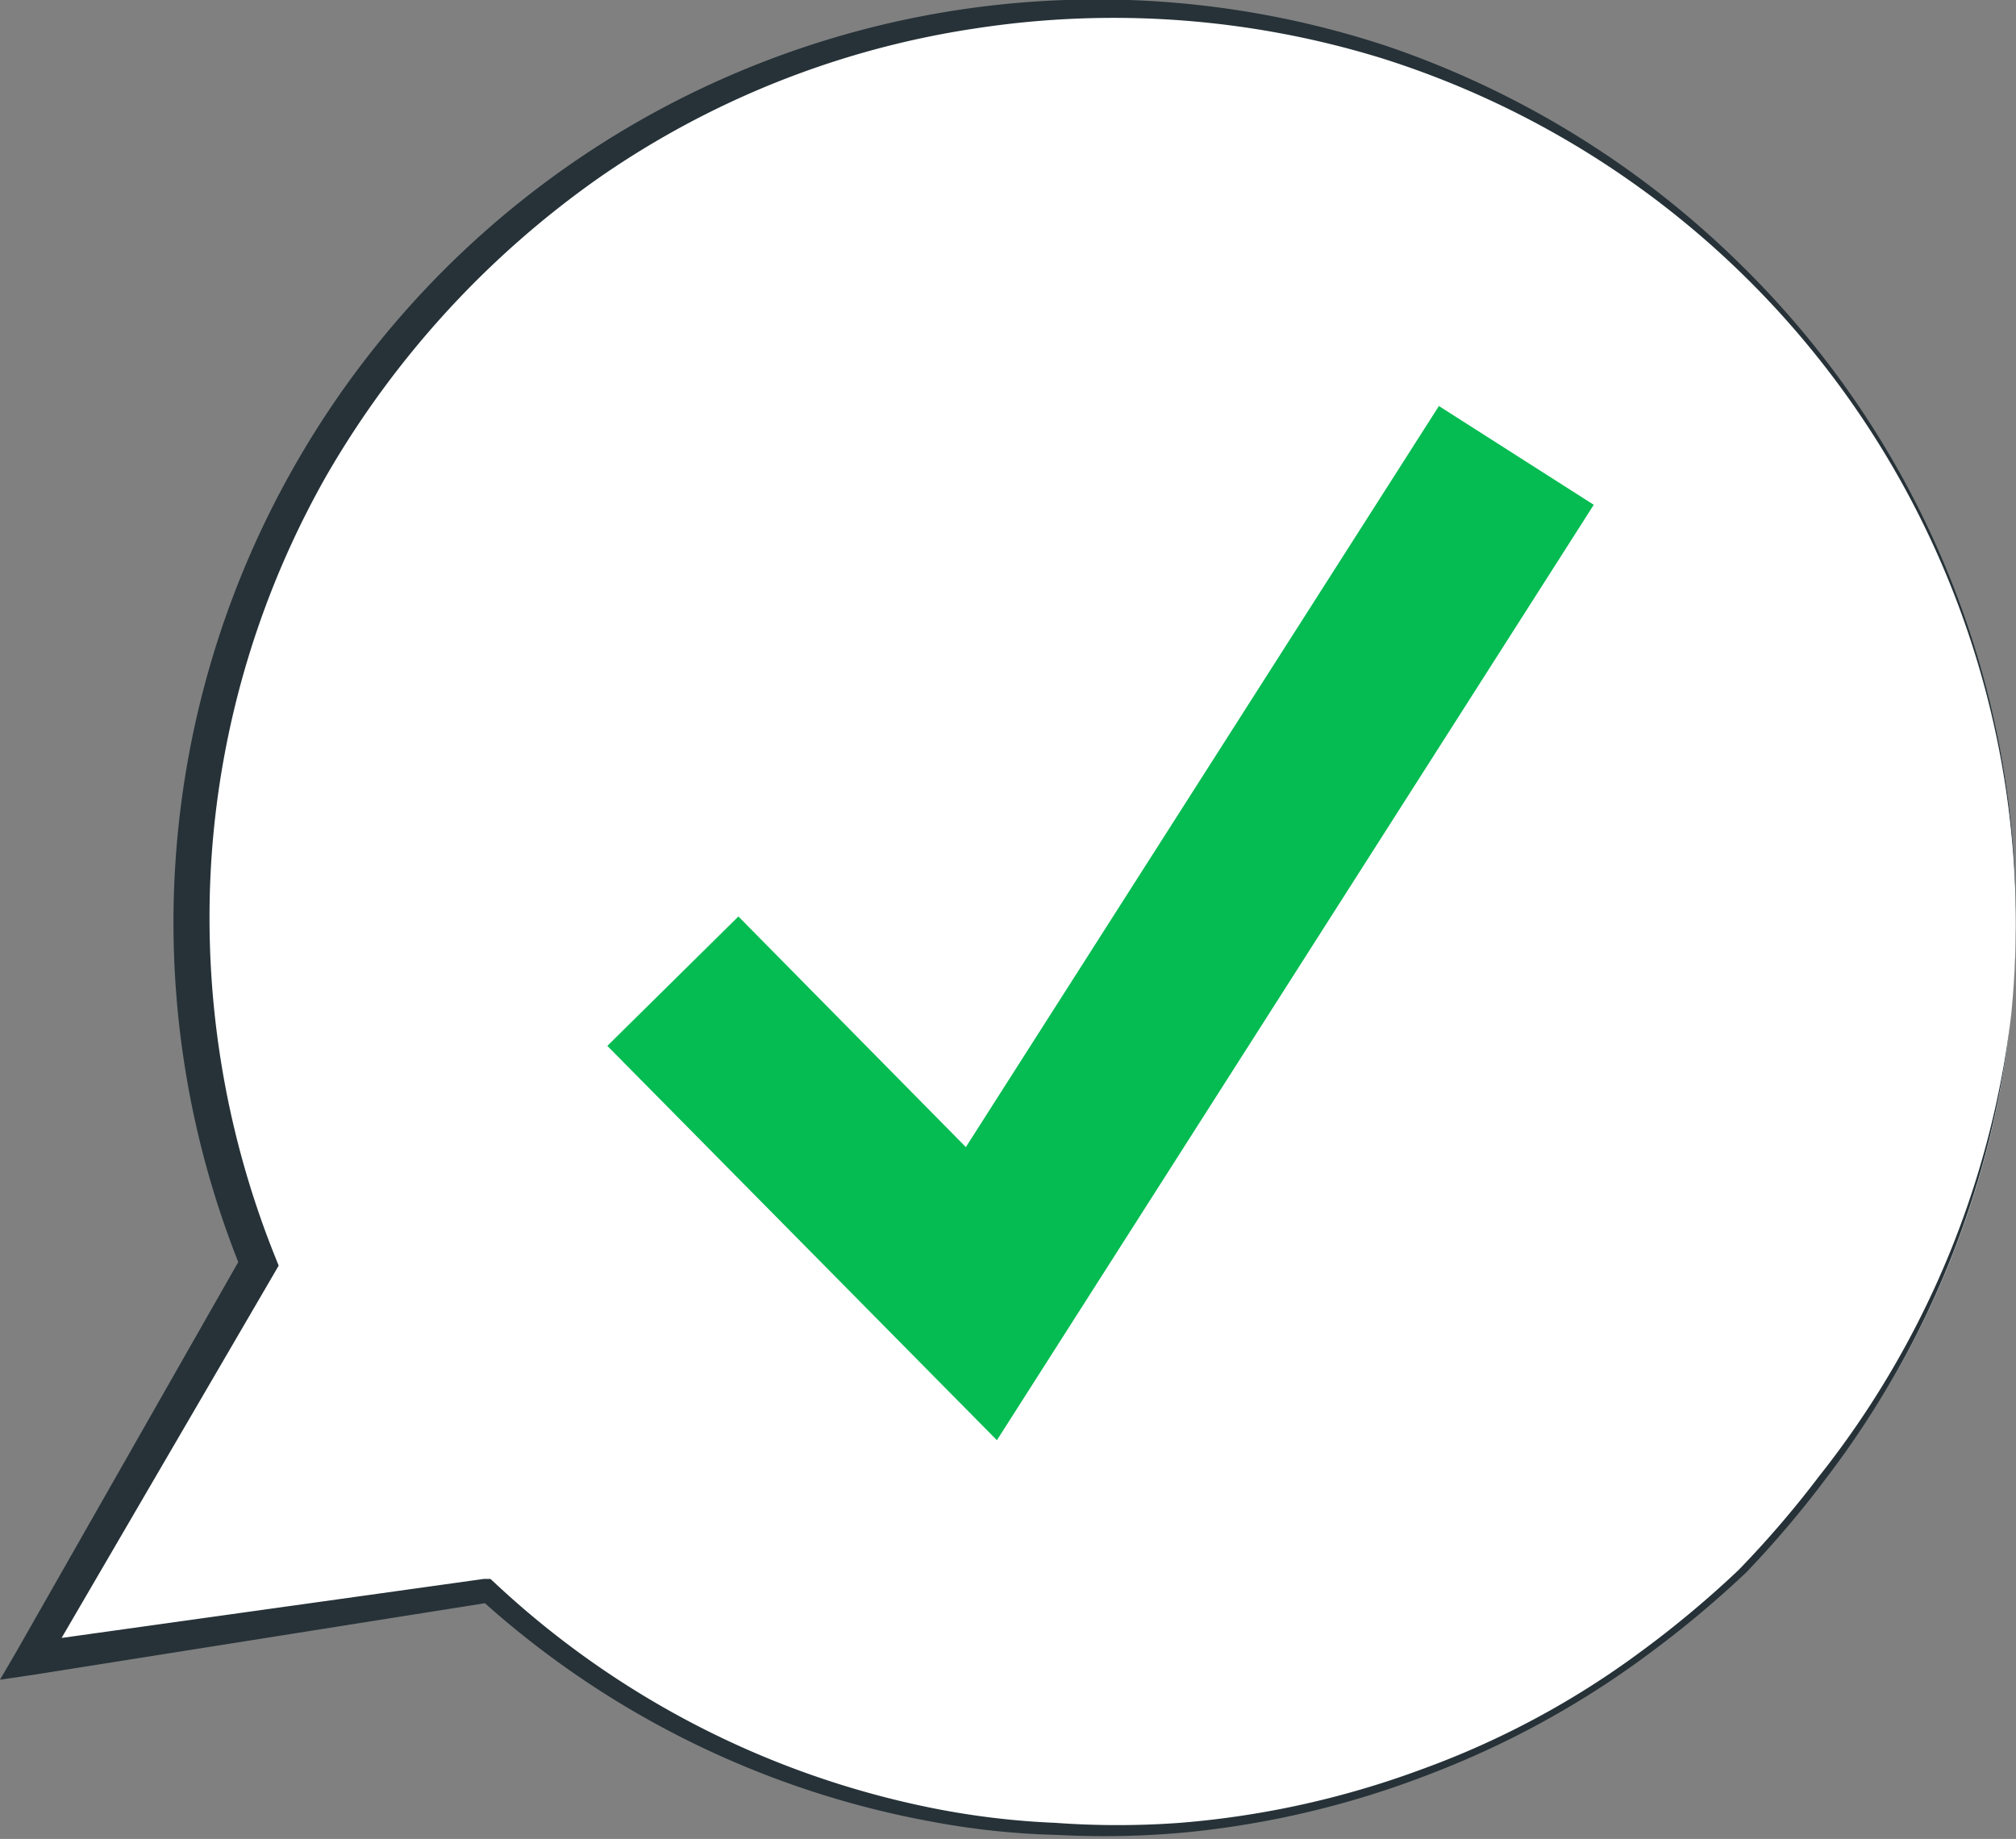
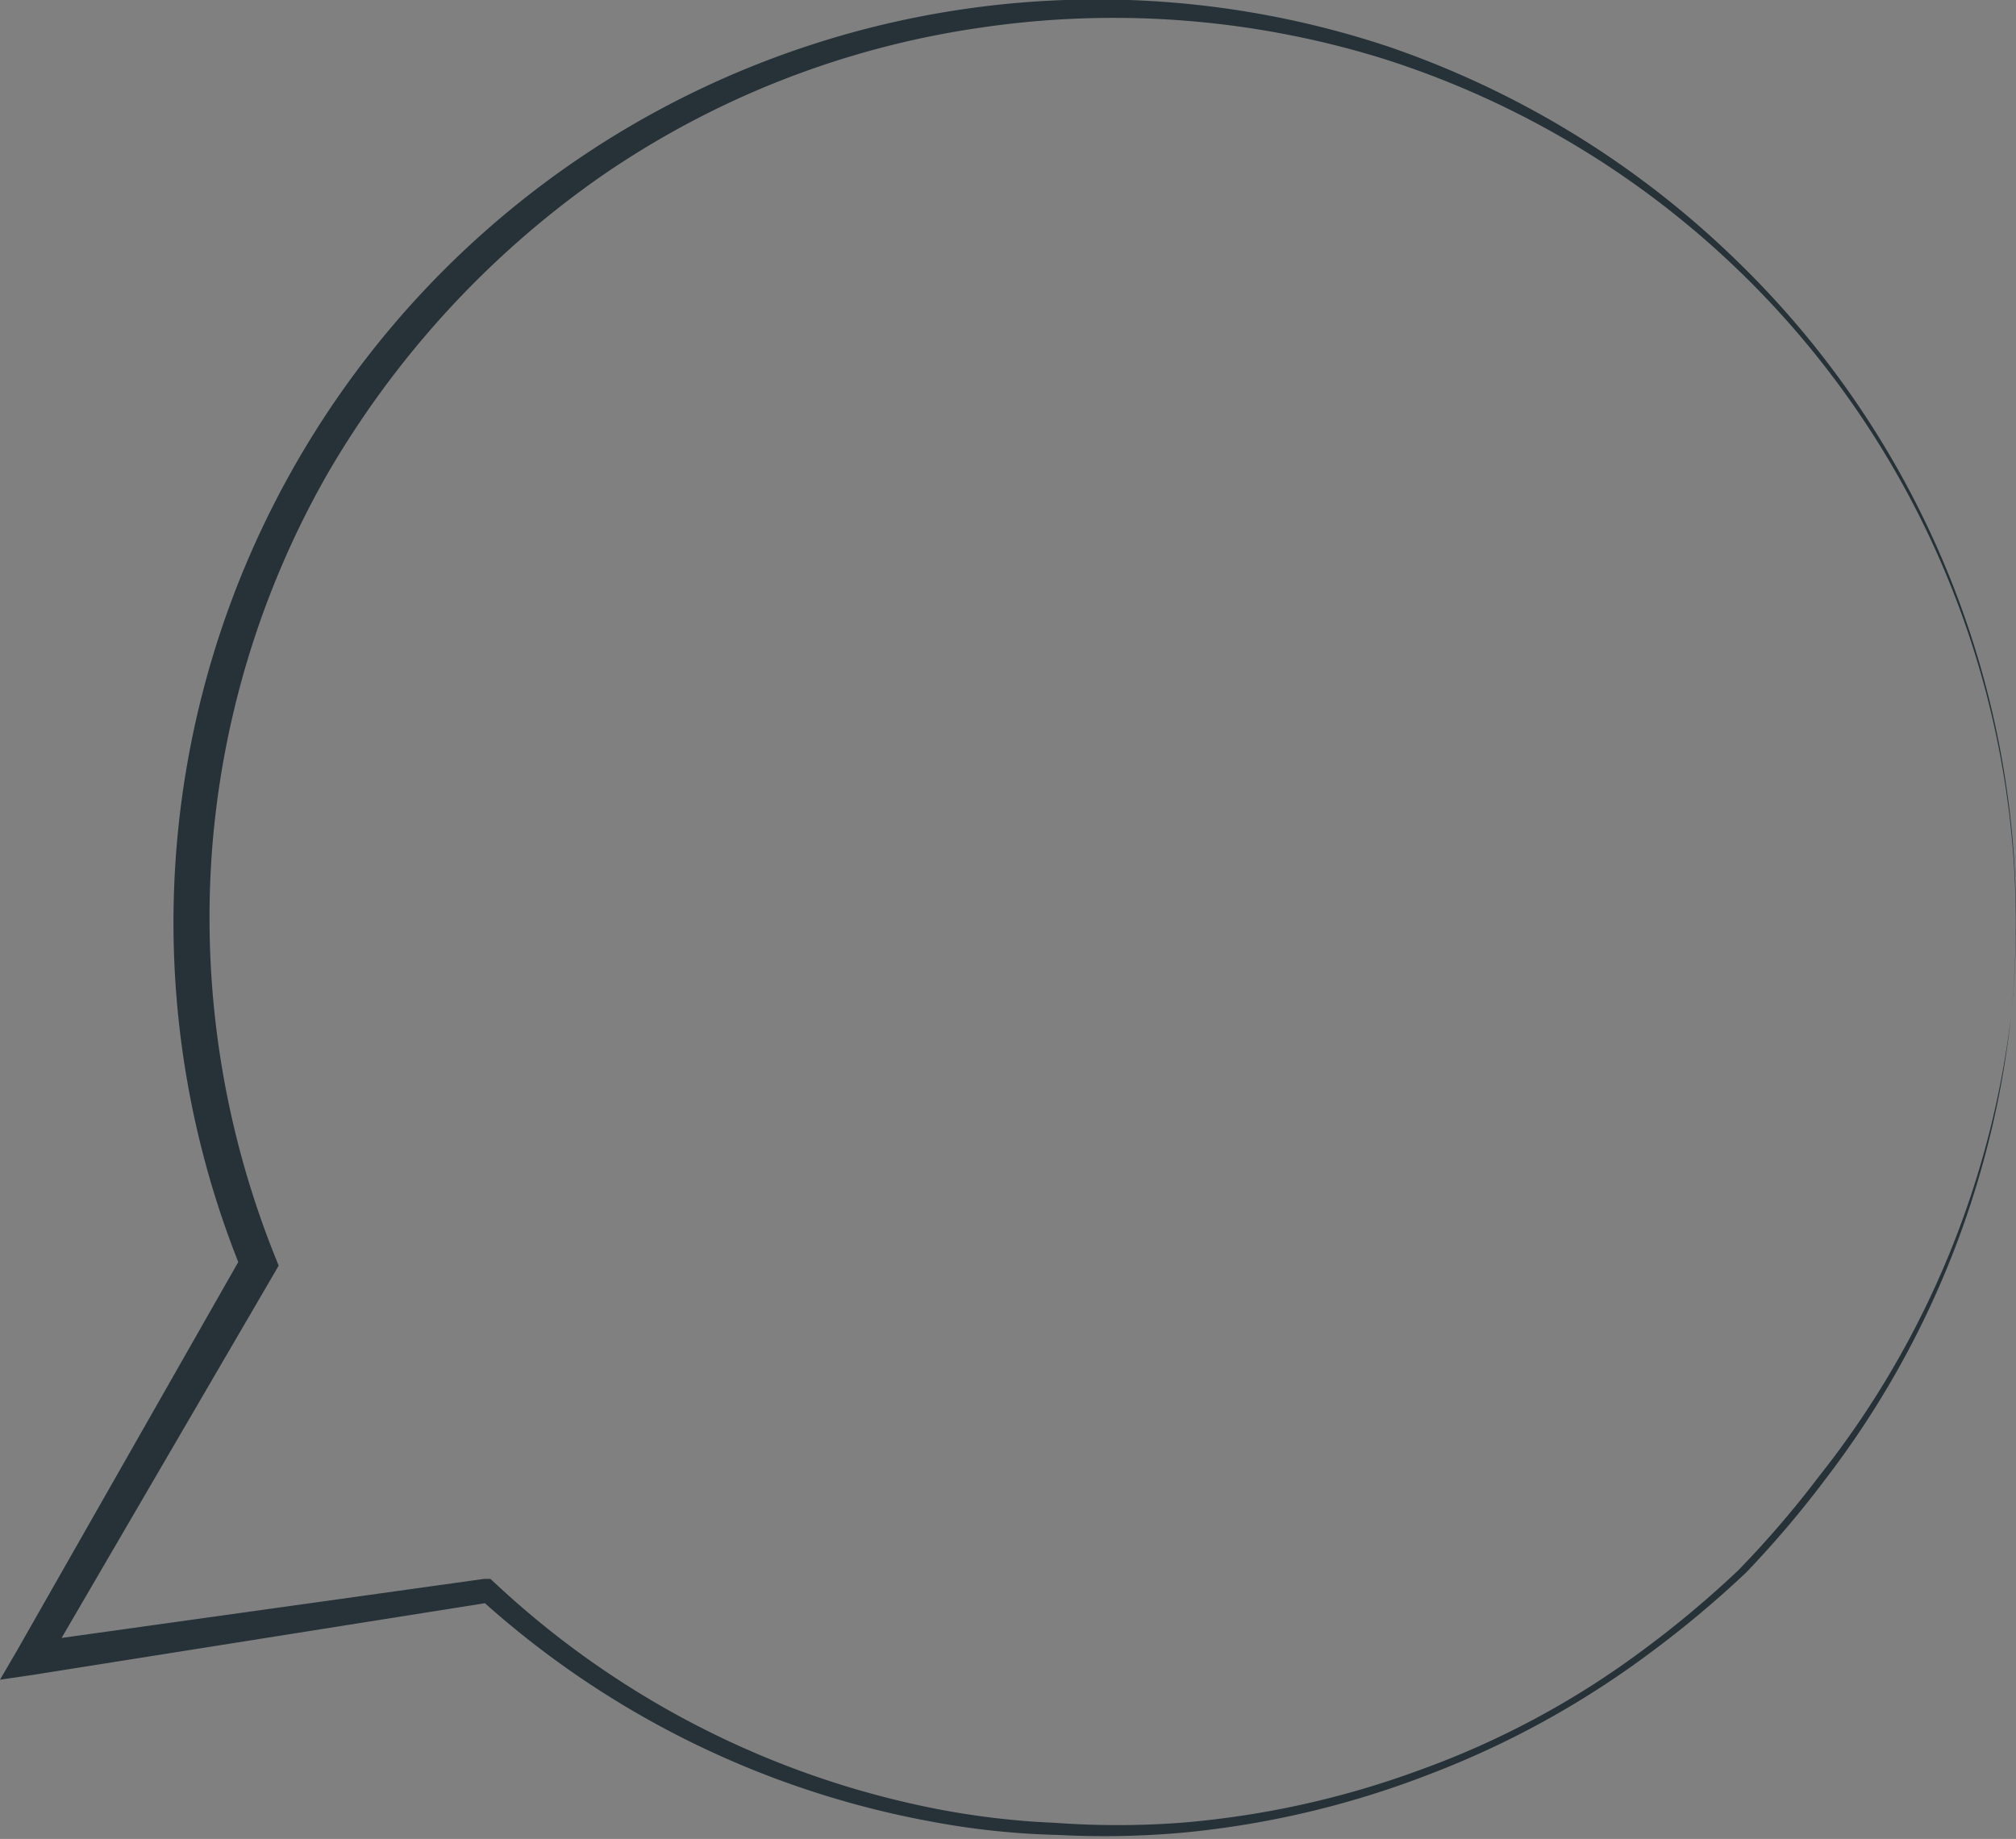
<svg xmlns="http://www.w3.org/2000/svg" viewBox="0 0 49.99 45.61">
  <rect x="0" y="0" width="49.99" height="45.61" fill="#808080" stroke="none" />
  <defs>
    <style>.cls-1{fill:#fff;}.cls-2{fill:#263238;}.cls-3{fill:#05bc52;}</style>
  </defs>
  <title>Ресурс 66</title>
  <g id="Слой_2" data-name="Слой 2">
    <g id="Plant">
-       <path class="cls-1" d="M49.87,25.17A22.61,22.61,0,0,1,12.08,39.48L.76,41.14l5.66-9.78a22.62,22.62,0,1,1,43.45-6.19Z" />
      <path class="cls-2" d="M49.87,25.17A22.89,22.89,0,0,1,45.3,36.64a25.48,25.48,0,0,1-2,2.36,25.76,25.76,0,0,1-2.39,2,22.57,22.57,0,0,1-5.45,3,22.83,22.83,0,0,1-6.09,1.45,22,22,0,0,1-3.14.06,19.32,19.32,0,0,1-3.13-.33,22.79,22.79,0,0,1-11.19-5.52l.26.08L.82,41.54,0,41.66l.42-.72L6,31.14l0,.39A22.87,22.87,0,0,1,7.41,11.37a22.9,22.9,0,0,1,27-10.22A23.1,23.1,0,0,1,43.1,6.5,22.75,22.75,0,0,1,49.87,25.17Zm0,0A22.49,22.49,0,0,0,34.28,1.45,22.57,22.57,0,0,0,24.22.7a22.08,22.08,0,0,0-9.34,3.69,23.2,23.2,0,0,0-6.77,7.38,22.24,22.24,0,0,0-2.87,9.57,22.56,22.56,0,0,0,1.59,9.85l.08.2-.11.19L1.11,41.34l-.41-.6L12,39.16l.16,0,.11.1a22.28,22.28,0,0,0,10.83,5.58,19.65,19.65,0,0,0,3.07.37,21.25,21.25,0,0,0,3.09,0,22.37,22.37,0,0,0,6-1.33,21.33,21.33,0,0,0,5.46-2.94,25.31,25.31,0,0,0,2.39-2,25.12,25.12,0,0,0,2-2.33A22.71,22.71,0,0,0,49.87,25.17Z" />
-       <polygon class="cls-3" points="24.72 35.72 15.06 25.94 18.31 22.73 23.95 28.45 35.68 10.07 39.52 12.52 24.72 35.72" />
    </g>
  </g>
</svg>